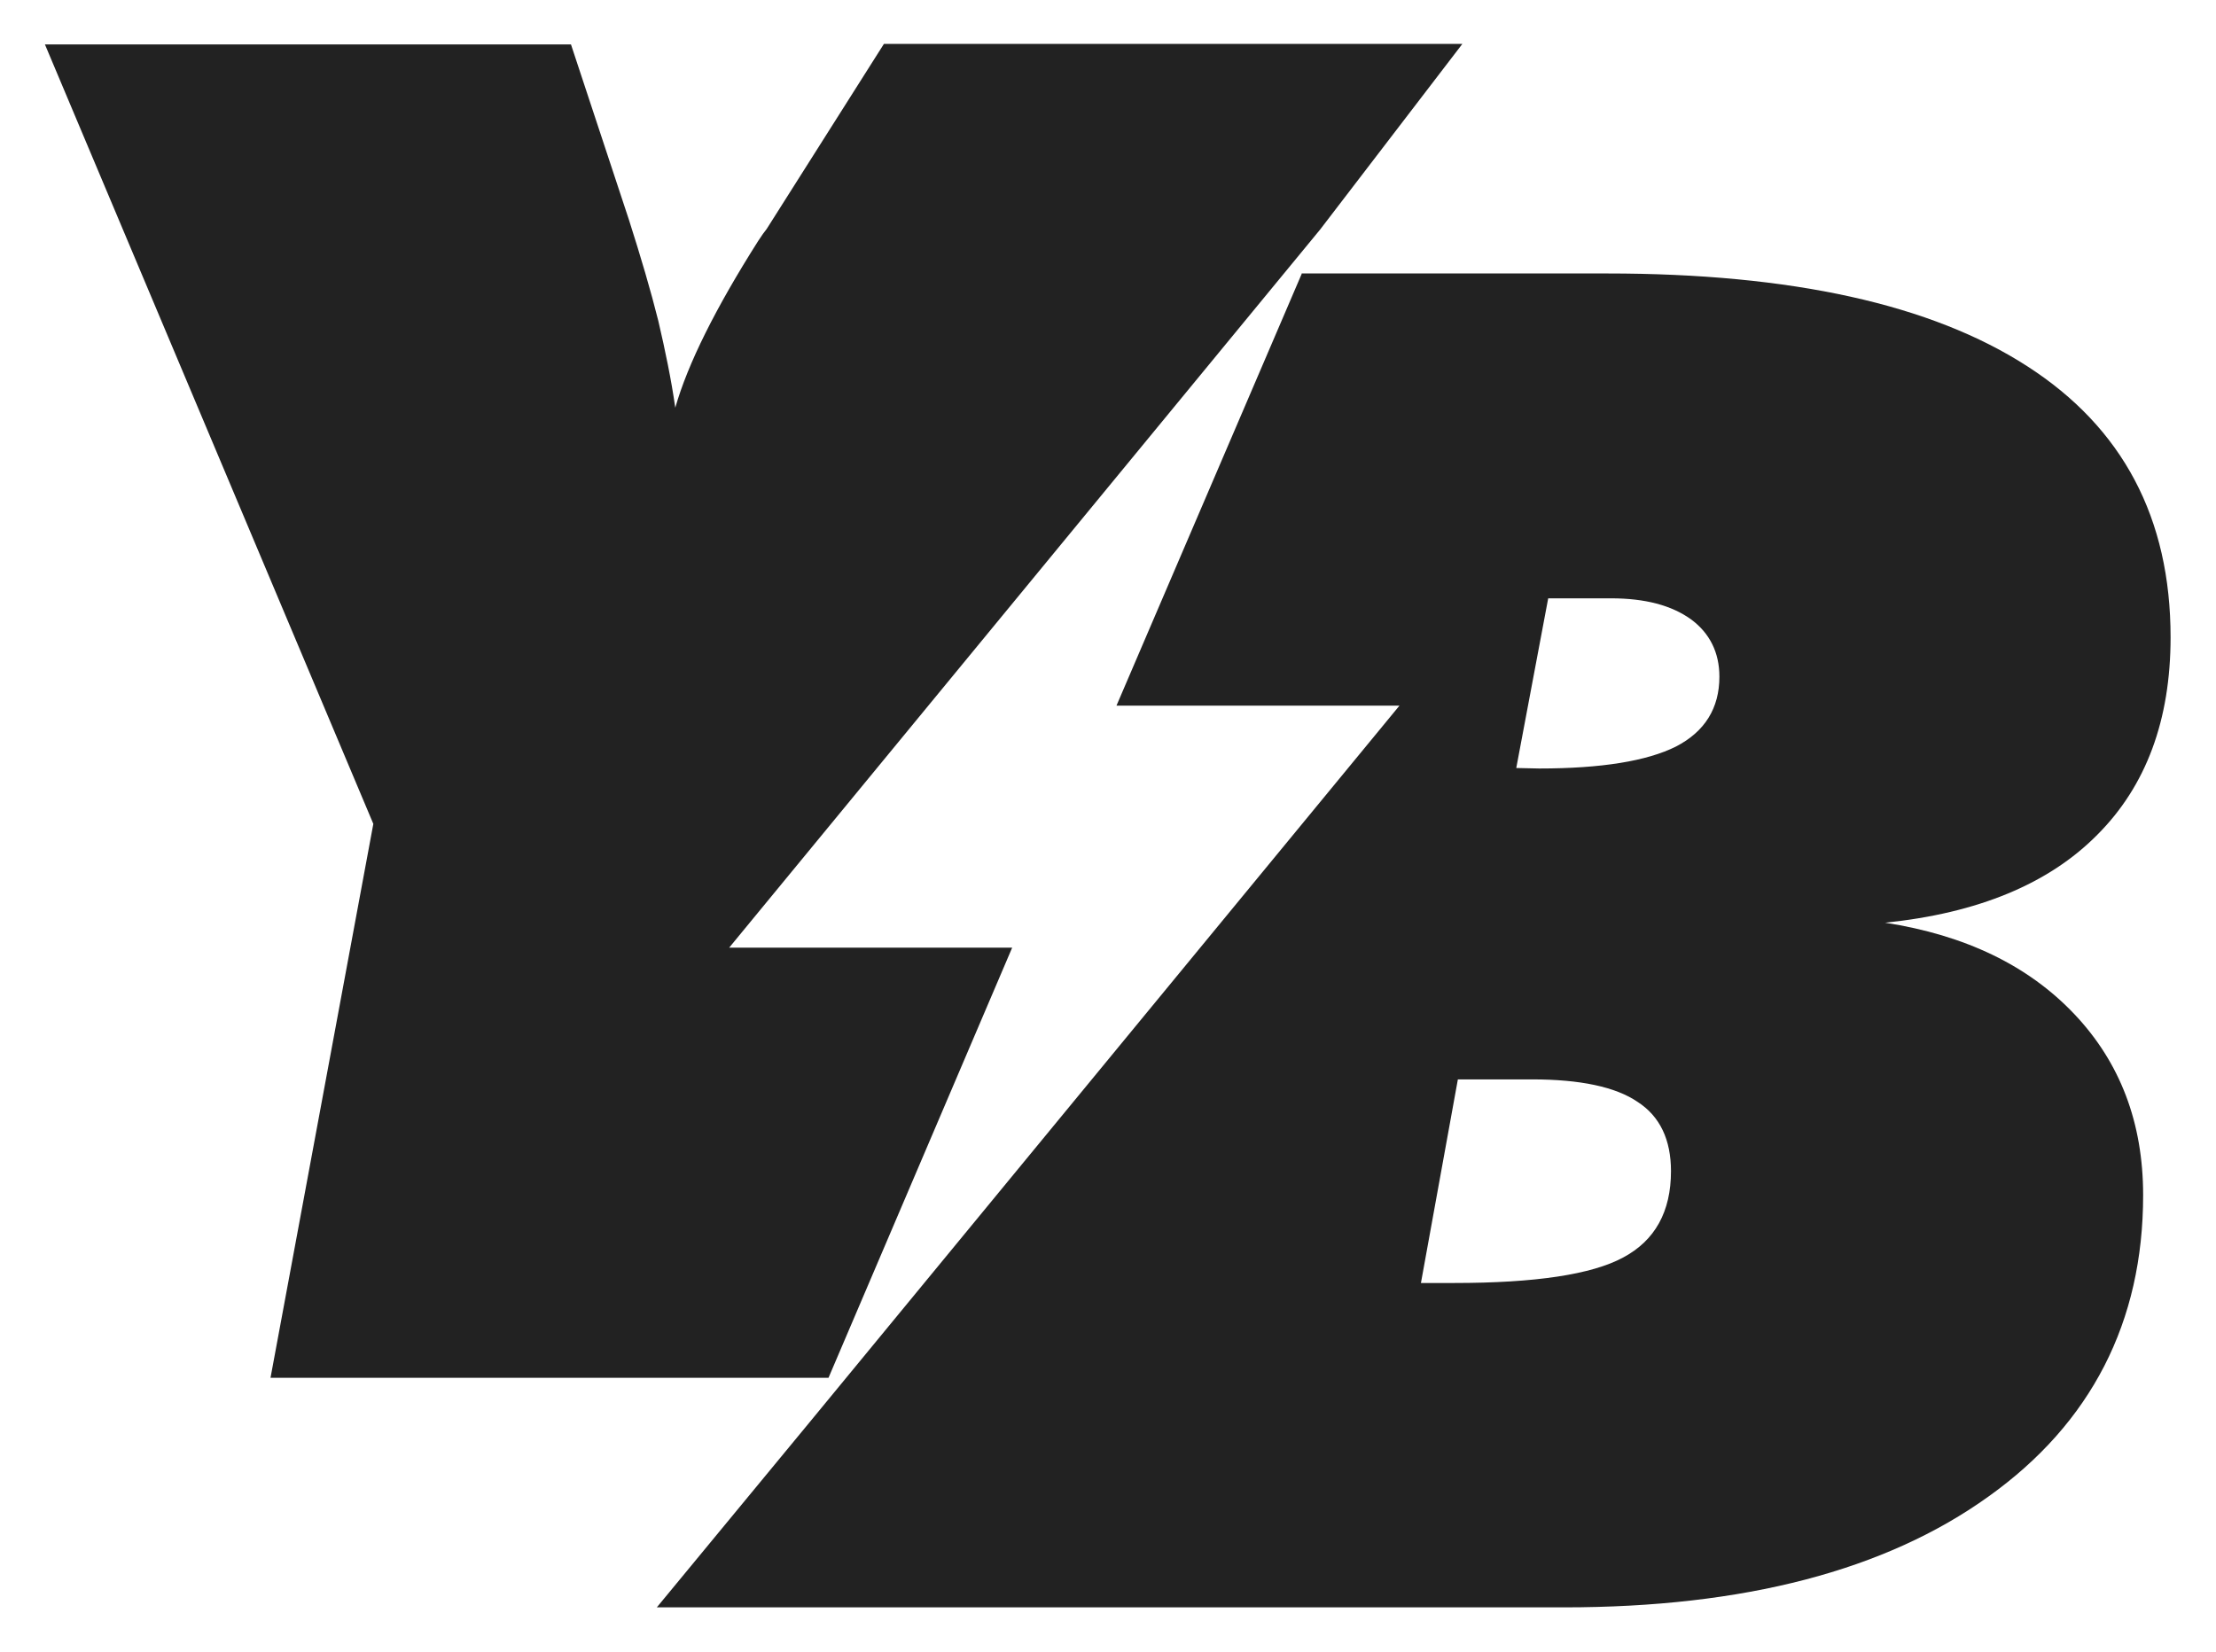
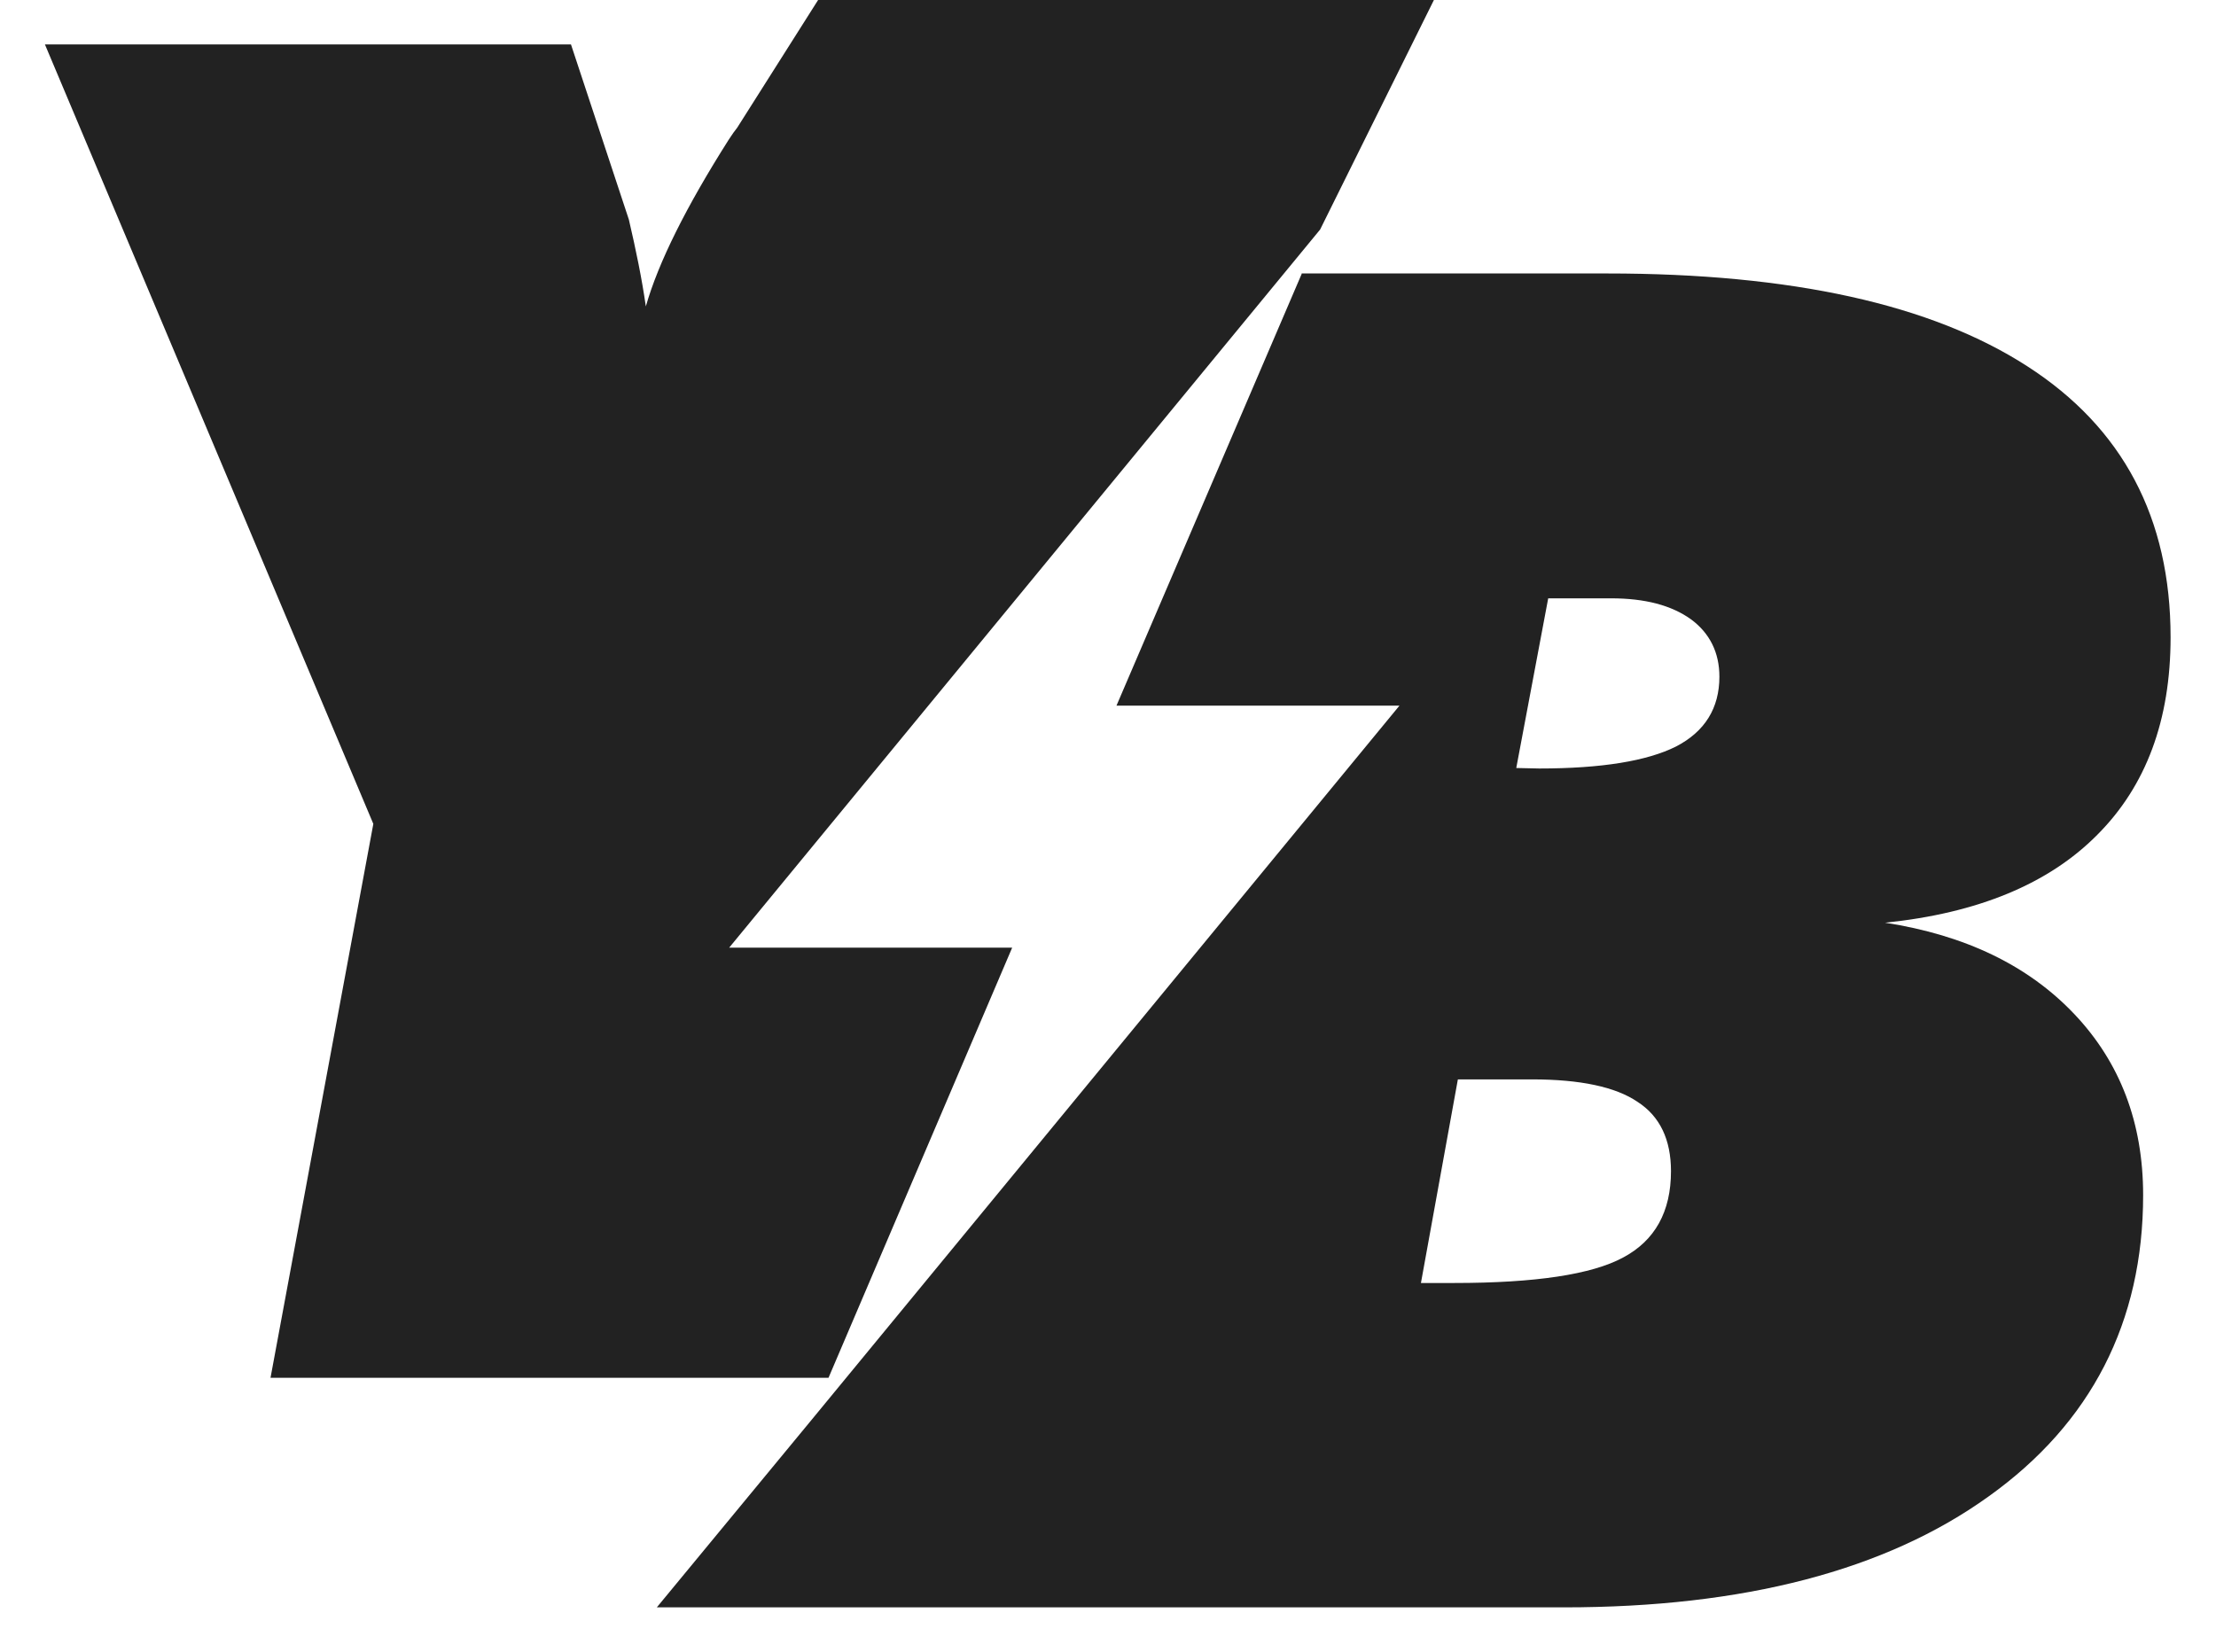
<svg xmlns="http://www.w3.org/2000/svg" id="Layer_1" x="0px" y="0px" width="444px" height="331px" viewBox="0 0 444 331" style="enable-background:new 0 0 444 331;" xml:space="preserve">
  <style type="text/css">	.st0{fill-rule:evenodd;clip-rule:evenodd;fill:#222222;}</style>
-   <path class="st0" d="M54.2,276.1l20.6-111L9,8.9h105.4L126,44c2.4,7.5,4.4,14.3,5.9,20.3c1.4,6,2.6,11.8,3.4,17.4 c2.5-8.8,8.1-20,16.6-33.4c0.7-1.1,1.3-1.9,1.7-2.4l23.5-37.1H293L264.5,46l0,0L146.1,189.9h56.7L166,276.1h-13.9h-8.8H54.2 L54.2,276.1z M260.8,54.9l-37.1,86.5h56.7L162.3,284.9l0,0l0,0l-30.7,37.2h181.8c36,0,64.4-7.4,85-22.2c20.6-14.7,31-35,31-60.4 c0-14.5-4.6-26.6-13.8-36.3c-9.2-9.7-21.8-15.8-37.9-18.3c18.6-1.9,32.8-7.8,42.5-17.6c9.8-9.8,14.7-23,14.7-39.6 c0-23.9-9.6-42-28.7-54.3C387,61,359,54.8,322,54.8h-61.2V54.9z M284.7,257.1h6.7c16.2,0,27.5-1.7,33.8-5.1 c6.4-3.4,9.6-9.2,9.6-17.3c0-6.3-2.2-11-6.7-13.9c-4.4-3-11.5-4.5-21.1-4.5h-14.9L284.7,257.1L284.7,257.1z M303.8,153.9l6.4-34 h12.6c6.8,0,12.1,1.4,16,4.2c3.8,2.8,5.7,6.7,5.7,11.5c0,6.3-2.9,11-8.7,14c-5.8,2.9-14.9,4.4-27.4,4.4L303.8,153.9L303.8,153.9z" />
+   <path class="st0" d="M54.2,276.1l20.6-111L9,8.9h105.4L126,44c1.4,6,2.6,11.8,3.4,17.4 c2.5-8.8,8.1-20,16.6-33.4c0.7-1.1,1.3-1.9,1.7-2.4l23.5-37.1H293L264.5,46l0,0L146.1,189.9h56.7L166,276.1h-13.9h-8.8H54.2 L54.2,276.1z M260.8,54.9l-37.1,86.5h56.7L162.3,284.9l0,0l0,0l-30.7,37.2h181.8c36,0,64.4-7.4,85-22.2c20.6-14.7,31-35,31-60.4 c0-14.5-4.6-26.6-13.8-36.3c-9.2-9.7-21.8-15.8-37.9-18.3c18.6-1.9,32.8-7.8,42.5-17.6c9.8-9.8,14.7-23,14.7-39.6 c0-23.9-9.6-42-28.7-54.3C387,61,359,54.8,322,54.8h-61.2V54.9z M284.7,257.1h6.7c16.2,0,27.5-1.7,33.8-5.1 c6.4-3.4,9.6-9.2,9.6-17.3c0-6.3-2.2-11-6.7-13.9c-4.4-3-11.5-4.5-21.1-4.5h-14.9L284.7,257.1L284.7,257.1z M303.8,153.9l6.4-34 h12.6c6.8,0,12.1,1.4,16,4.2c3.8,2.8,5.7,6.7,5.7,11.5c0,6.3-2.9,11-8.7,14c-5.8,2.9-14.9,4.4-27.4,4.4L303.8,153.9L303.8,153.9z" />
</svg>